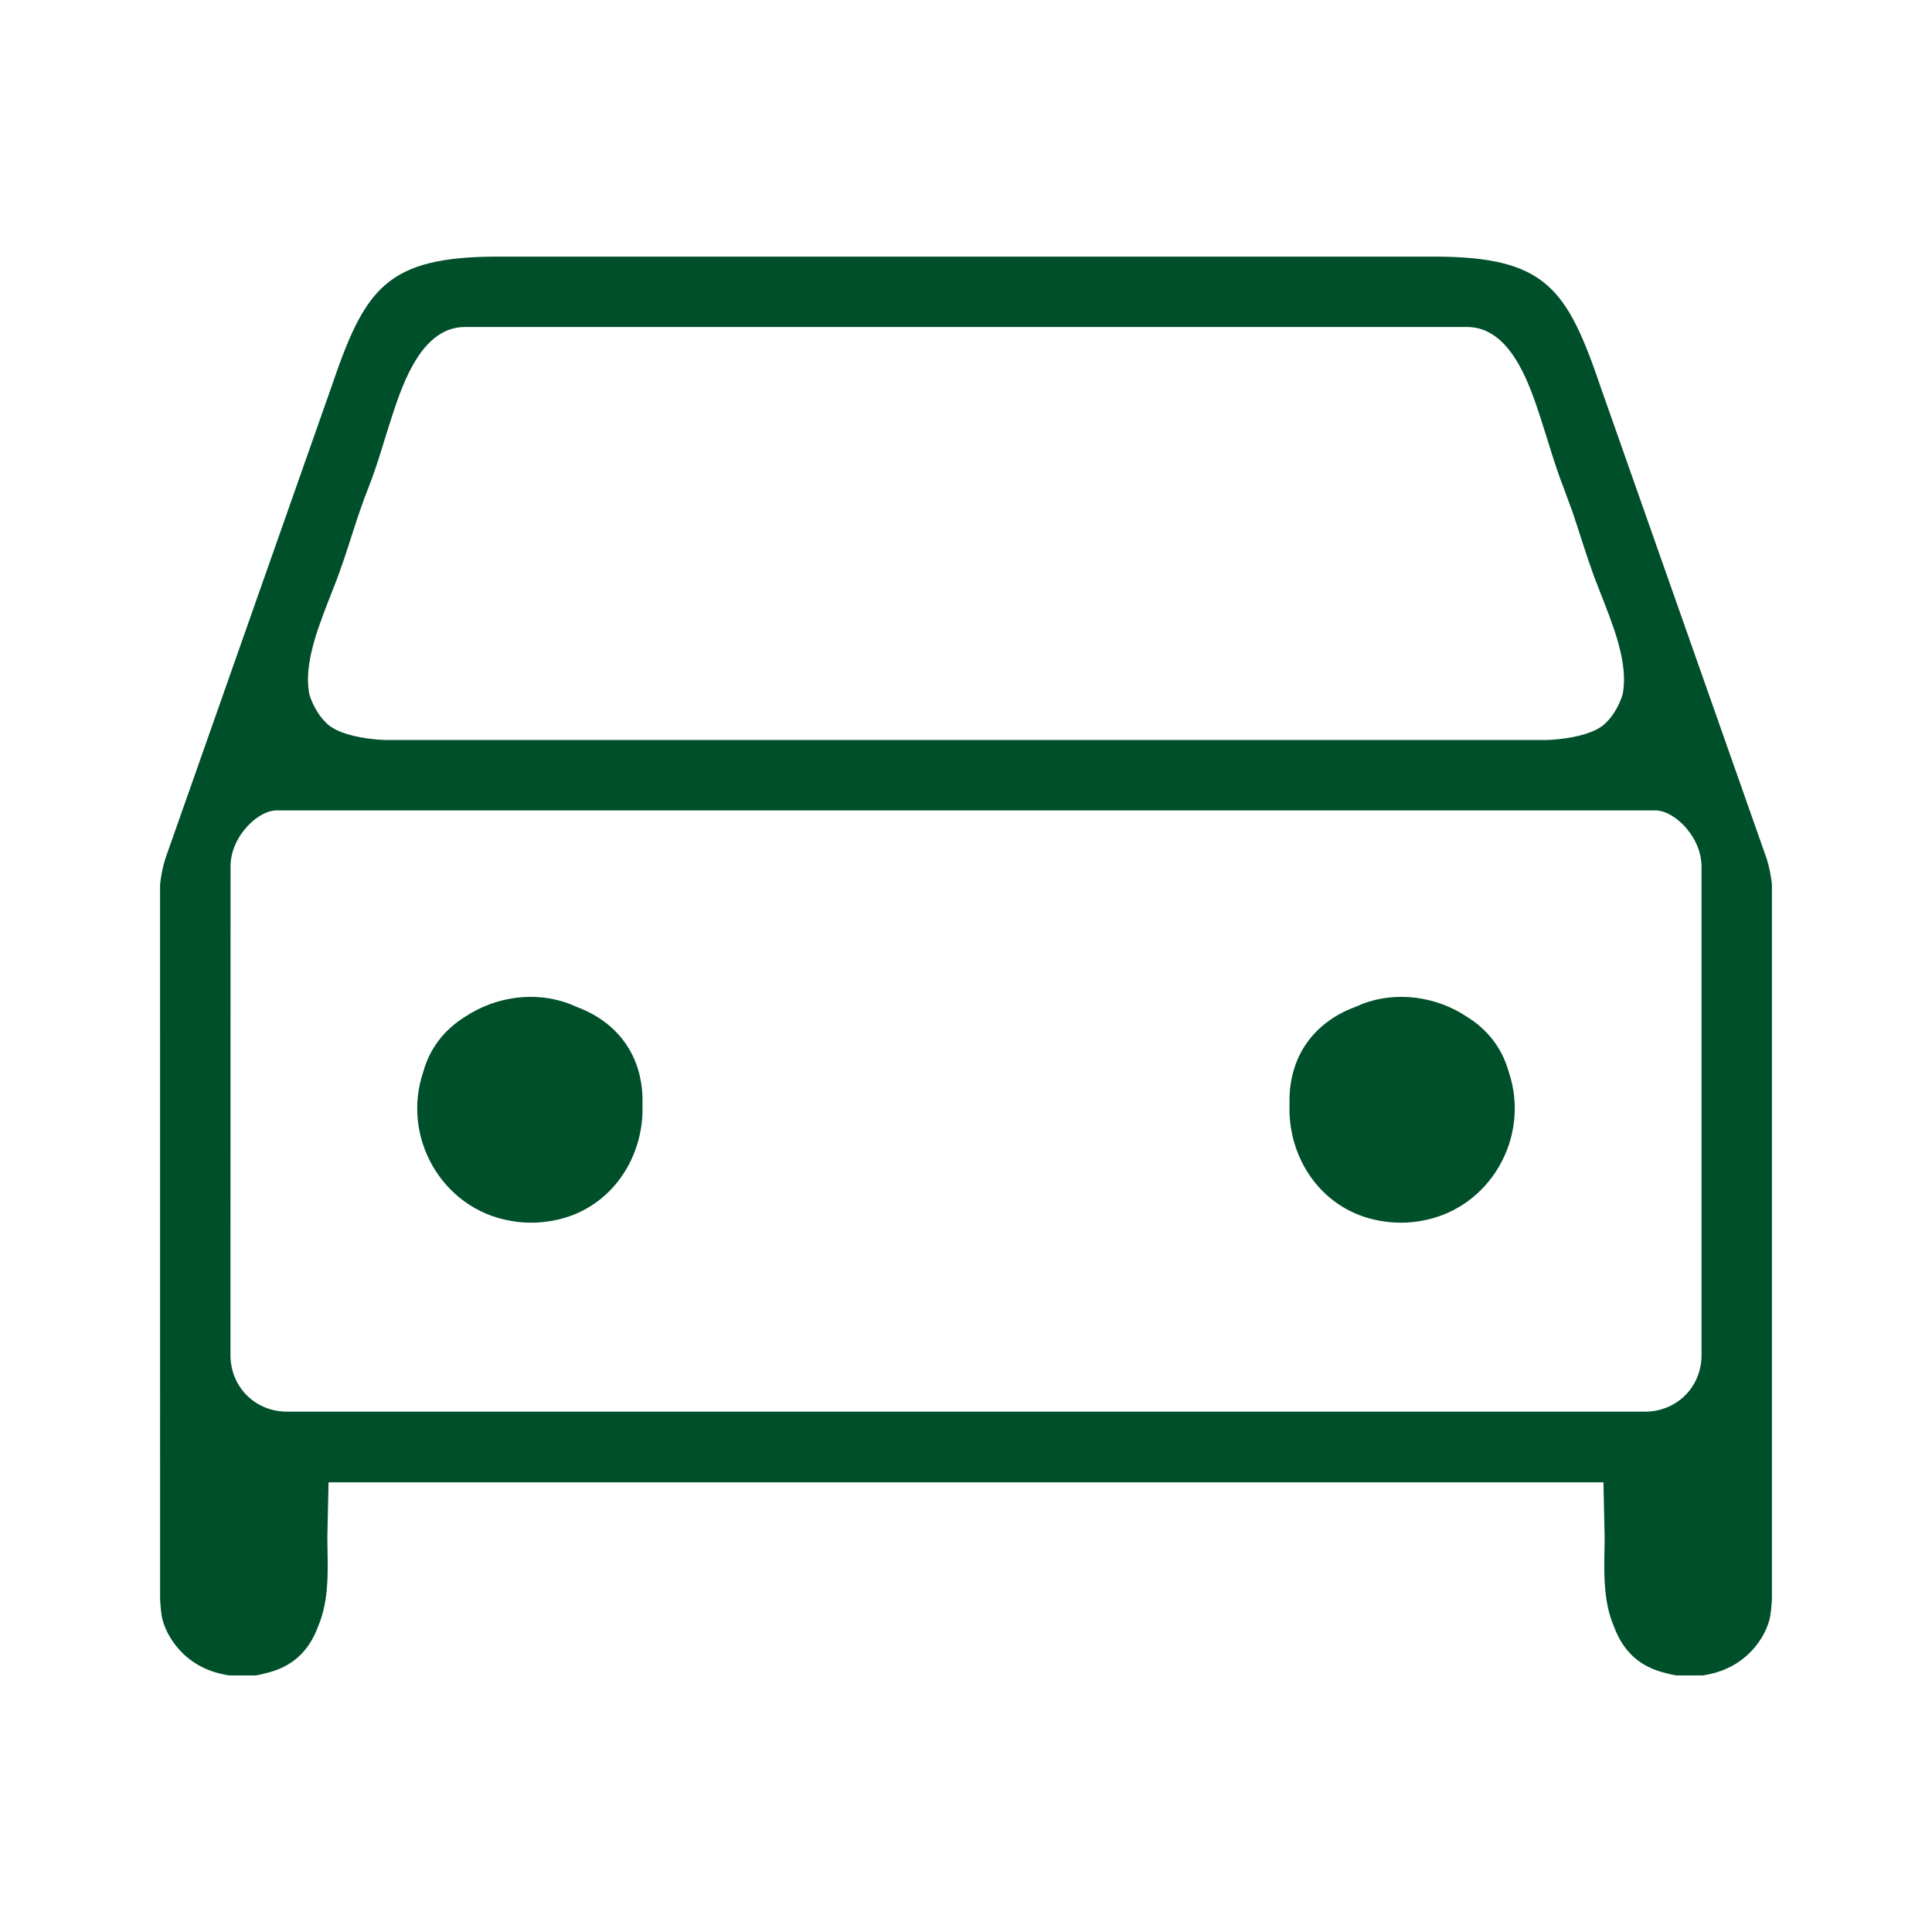
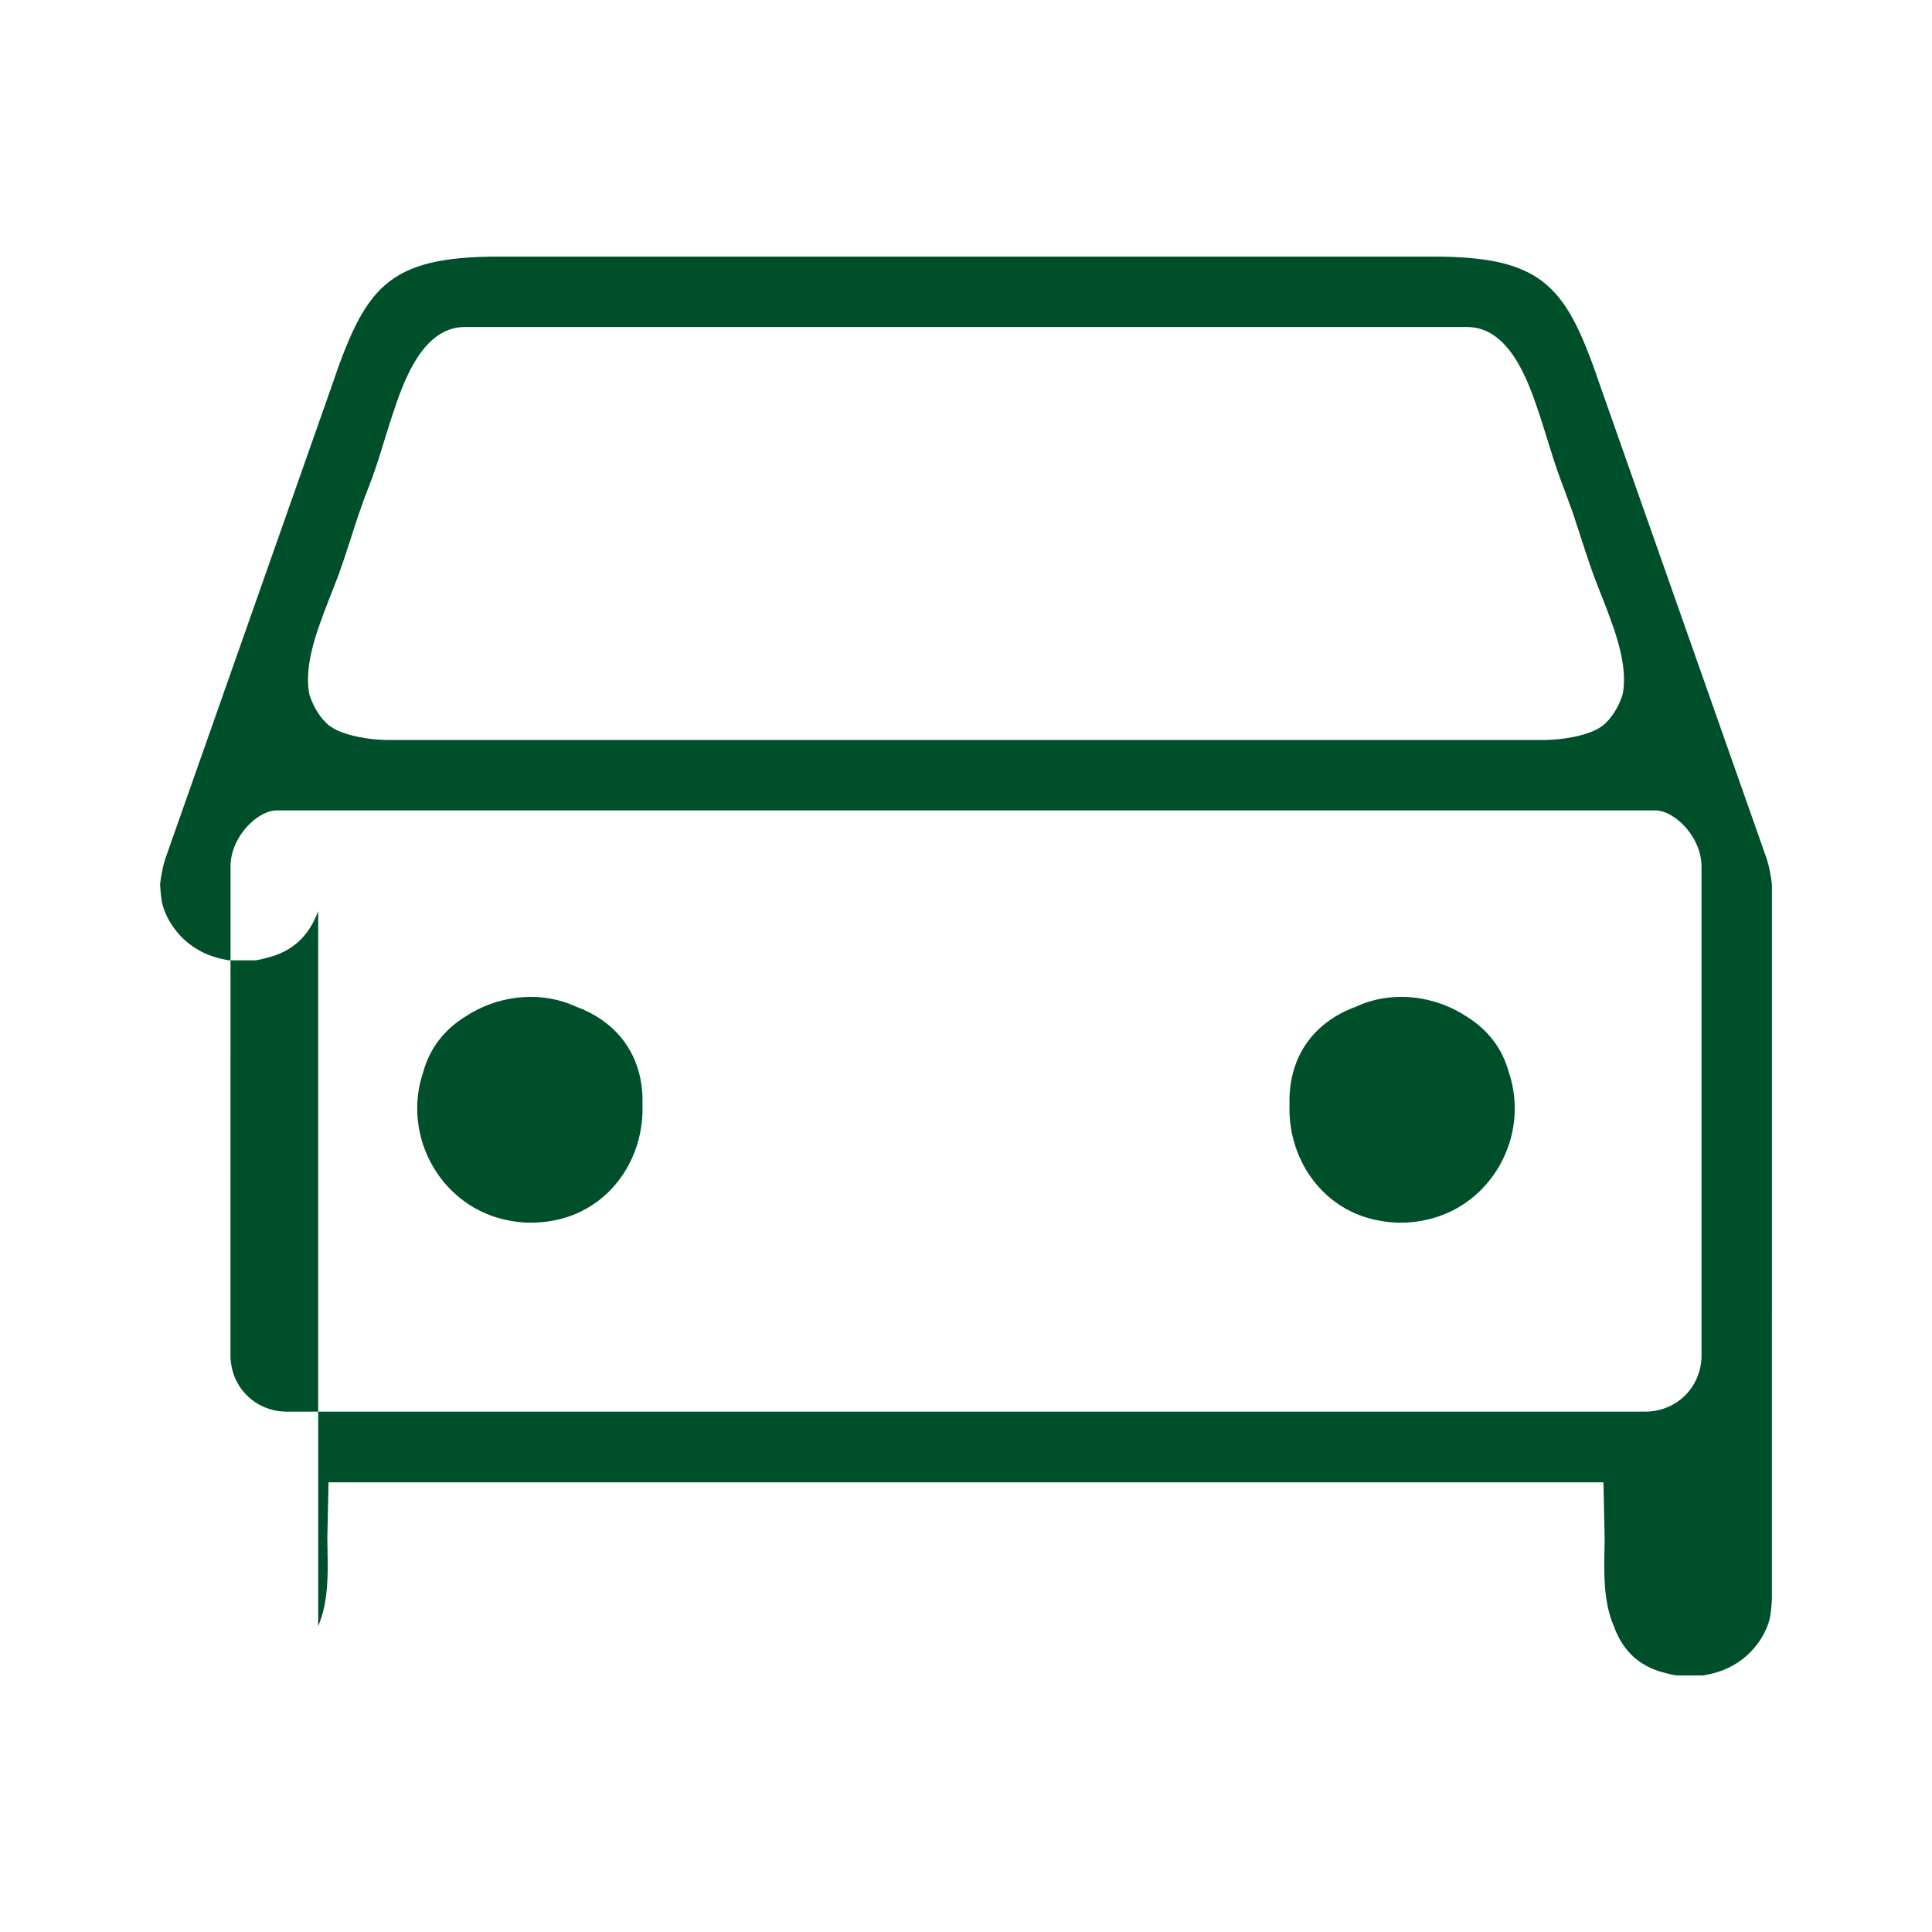
<svg xmlns="http://www.w3.org/2000/svg" xml:space="preserve" width="11.853mm" height="11.853mm" version="1.1" style="shape-rendering:geometricPrecision; text-rendering:geometricPrecision; image-rendering:optimizeQuality; fill-rule:evenodd; clip-rule:evenodd" viewBox="0 0 1185.32 1185.32">
  <defs>
    <style type="text/css">
   
    .fil0 {fill:#004F2B}
   
  </style>
  </defs>
  <g id="Layer_x0020_1">
-     <path class="fil0" d="M195.22 997.67c6.89,-16.08 5.91,-35.02 5.64,-52.15l-0.03 -1.86 0.74 -34.21 782.17 0 0.74 34.21 -0.03 1.86c-0.27,17.14 -1.25,36.07 5.66,52.19 5.69,15.55 16,25.12 32.37,28.9 2.05,0.57 4.06,1.01 5.83,1.3l16.55 0c1.2,-0.2 2.64,-0.48 4.1,-0.82 11.98,-2.51 22.31,-9.04 29.54,-18.88 3.11,-4.24 5.5,-8.93 6.96,-13.99 1.07,-3.7 1.38,-9.26 1.64,-13.01l0.01 -438.73c-0.62,-5.12 -1.58,-10.55 -3.21,-15.61l-101.59 -288.57c-20.89,-61.48 -33.69,-80.87 -102.91,-80.87l-573.49 0c-69.22,0 -82.02,19.39 -102.91,80.87l-101.59 288.57c-1.63,5.06 -2.59,10.49 -3.21,15.61l0.01 438.73c0.26,3.75 0.57,9.31 1.64,13.01 1.48,5.11 3.89,9.79 7.03,14.07 7.19,9.81 17.55,16.3 29.47,18.8 1.46,0.34 2.9,0.62 4.1,0.82l16.55 0c1.77,-0.29 3.78,-0.73 5.83,-1.3 16.37,-3.78 26.68,-13.35 32.39,-28.94zm-53.82 -165.3l0.04 -302.35 0.25 -2.6 0.46 -2.54 0.64 -2.48 0.81 -2.39 0.63 -1.56 1.04 -2.23 1.61 -2.86 1.32 -2.02 1.93 -2.53 1.55 -1.78 2.14 -2.15 1.68 -1.49 1.72 -1.34 1.73 -1.19 2.35 -1.36 2.39 -1.08 1.24 -0.44 1.8 -0.47 1.2 -0.2 1.21 -0.11 847.03 0 1.2 0.11 1.22 0.2 1.79 0.47 1.82 0.68 1.8 0.84 1.78 1 2.31 1.55 2.29 1.82 1.67 1.54 1.57 1.6 1.55 1.78 1.92 2.54 1.34 2.03 1.22 2.11 1.1 2.24 0.65 1.51 0.6 1.57 0.52 1.61 0.64 2.48 0.32 1.69 0.33 2.58 0.1 1.74 0 301.48 -0.09 1.79 -0.29 2.63 -0.47 2.57 -0.43 1.68 -0.76 2.42 -0.95 2.37 -0.73 1.52 -1.2 2.17 -1.36 2.11 -0.99 1.33 -1.05 1.27 -1.11 1.23 -1.77 1.73 -1.9 1.61 -2.02 1.45 -2.13 1.31 -1.47 0.79 -1.51 0.72 -2.35 0.94 -2.43 0.77 -1.69 0.43 -2.57 0.47 -2.62 0.29 -1.79 0.09 -835.14 0 -1.79 -0.09 -2.63 -0.29 -2.57 -0.47 -1.68 -0.43 -2.43 -0.77 -1.57 -0.6 -2.31 -1.07 -2.17 -1.2 -1.44 -0.9 -2 -1.45 -1.89 -1.6 -1.78 -1.73 -1.11 -1.23 -1.55 -1.93 -1.4 -2.05 -0.87 -1.45 -0.78 -1.45 -0.73 -1.52 -0.94 -2.35 -0.78 -2.46 -0.58 -2.5 -0.42 -2.59 -0.18 -1.77 -0.09 -1.79zm837.68 -384.6c-8.32,4.09 -20.66,5.94 -29.95,6.2l-2.23 0.03 -709.05 0 -1.67 -0.03c-9.28,-0.26 -21.64,-2.11 -29.97,-6.21 -1.37,-0.72 -2.65,-1.49 -3.94,-2.39 -5.77,-4.4 -10.24,-12.19 -12.43,-19.16 -2.64,-12.89 1.11,-27.8 5.13,-39.88l0.22 -0.64c1.79,-5.22 3.73,-10.43 5.74,-15.6l0.42 -1.08c1.78,-4.56 3.62,-9.1 5.35,-13.69l1.24 -3.35c4.33,-11.89 7.94,-24.02 11.98,-36.01l3.37 -9.59 2.61 -6.84c5.83,-14.61 9.94,-30.09 14.88,-45.02 6.7,-20.26 18.28,-53.89 44.44,-53.89l614.87 0c26.16,0 37.74,33.63 44.44,53.89 4.95,14.95 9.13,30.38 14.89,45.02l5.26 14.35 0.71 2.08c4.04,11.99 7.65,24.12 11.98,36.01l1.24 3.35c1.73,4.59 3.57,9.13 5.35,13.69l0.42 1.08c2.01,5.17 3.95,10.38 5.74,15.6l0.22 0.64c4.02,12.08 7.77,26.99 5.13,39.88 -2.19,6.97 -6.66,14.76 -12.43,19.16 -1.29,0.9 -2.57,1.67 -3.96,2.4zm-584.88 227.62c0,-27.41 -14.95,-48.19 -40.41,-57.64 -1.44,-0.64 -2.78,-1.23 -4.15,-1.76 -20.97,-8.13 -45.56,-4.67 -64.21,7.75 -12.75,7.86 -21.76,19.37 -25.76,33.9 -13.54,39.91 11.38,83.92 53.29,91.31l1.75 0.3c9.14,1.52 18.56,1.06 27.59,-1 32.8,-7.52 53.14,-38.03 51.86,-70.98 0.02,-0.7 0.04,-1.29 0.04,-1.88zm448.81 72.86c9.03,2.06 18.45,2.52 27.59,1l1.75 -0.3c41.91,-7.39 66.83,-51.4 53.29,-91.31 -4,-14.53 -13.01,-26.04 -25.76,-33.9 -18.65,-12.42 -43.24,-15.88 -64.21,-7.75 -1.37,0.53 -2.71,1.12 -4.15,1.76 -25.46,9.45 -40.41,30.23 -40.41,57.64 0,0.59 0.02,1.18 0.04,1.88 -1.28,32.94 19.06,63.46 51.86,70.98z" />
+     <path class="fil0" d="M195.22 997.67c6.89,-16.08 5.91,-35.02 5.64,-52.15l-0.03 -1.86 0.74 -34.21 782.17 0 0.74 34.21 -0.03 1.86c-0.27,17.14 -1.25,36.07 5.66,52.19 5.69,15.55 16,25.12 32.37,28.9 2.05,0.57 4.06,1.01 5.83,1.3l16.55 0c1.2,-0.2 2.64,-0.48 4.1,-0.82 11.98,-2.51 22.31,-9.04 29.54,-18.88 3.11,-4.24 5.5,-8.93 6.96,-13.99 1.07,-3.7 1.38,-9.26 1.64,-13.01l0.01 -438.73c-0.62,-5.12 -1.58,-10.55 -3.21,-15.61l-101.59 -288.57c-20.89,-61.48 -33.69,-80.87 -102.91,-80.87l-573.49 0c-69.22,0 -82.02,19.39 -102.91,80.87l-101.59 288.57c-1.63,5.06 -2.59,10.49 -3.21,15.61c0.26,3.75 0.57,9.31 1.64,13.01 1.48,5.11 3.89,9.79 7.03,14.07 7.19,9.81 17.55,16.3 29.47,18.8 1.46,0.34 2.9,0.62 4.1,0.82l16.55 0c1.77,-0.29 3.78,-0.73 5.83,-1.3 16.37,-3.78 26.68,-13.35 32.39,-28.94zm-53.82 -165.3l0.04 -302.35 0.25 -2.6 0.46 -2.54 0.64 -2.48 0.81 -2.39 0.63 -1.56 1.04 -2.23 1.61 -2.86 1.32 -2.02 1.93 -2.53 1.55 -1.78 2.14 -2.15 1.68 -1.49 1.72 -1.34 1.73 -1.19 2.35 -1.36 2.39 -1.08 1.24 -0.44 1.8 -0.47 1.2 -0.2 1.21 -0.11 847.03 0 1.2 0.11 1.22 0.2 1.79 0.47 1.82 0.68 1.8 0.84 1.78 1 2.31 1.55 2.29 1.82 1.67 1.54 1.57 1.6 1.55 1.78 1.92 2.54 1.34 2.03 1.22 2.11 1.1 2.24 0.65 1.51 0.6 1.57 0.52 1.61 0.64 2.48 0.32 1.69 0.33 2.58 0.1 1.74 0 301.48 -0.09 1.79 -0.29 2.63 -0.47 2.57 -0.43 1.68 -0.76 2.42 -0.95 2.37 -0.73 1.52 -1.2 2.17 -1.36 2.11 -0.99 1.33 -1.05 1.27 -1.11 1.23 -1.77 1.73 -1.9 1.61 -2.02 1.45 -2.13 1.31 -1.47 0.79 -1.51 0.72 -2.35 0.94 -2.43 0.77 -1.69 0.43 -2.57 0.47 -2.62 0.29 -1.79 0.09 -835.14 0 -1.79 -0.09 -2.63 -0.29 -2.57 -0.47 -1.68 -0.43 -2.43 -0.77 -1.57 -0.6 -2.31 -1.07 -2.17 -1.2 -1.44 -0.9 -2 -1.45 -1.89 -1.6 -1.78 -1.73 -1.11 -1.23 -1.55 -1.93 -1.4 -2.05 -0.87 -1.45 -0.78 -1.45 -0.73 -1.52 -0.94 -2.35 -0.78 -2.46 -0.58 -2.5 -0.42 -2.59 -0.18 -1.77 -0.09 -1.79zm837.68 -384.6c-8.32,4.09 -20.66,5.94 -29.95,6.2l-2.23 0.03 -709.05 0 -1.67 -0.03c-9.28,-0.26 -21.64,-2.11 -29.97,-6.21 -1.37,-0.72 -2.65,-1.49 -3.94,-2.39 -5.77,-4.4 -10.24,-12.19 -12.43,-19.16 -2.64,-12.89 1.11,-27.8 5.13,-39.88l0.22 -0.64c1.79,-5.22 3.73,-10.43 5.74,-15.6l0.42 -1.08c1.78,-4.56 3.62,-9.1 5.35,-13.69l1.24 -3.35c4.33,-11.89 7.94,-24.02 11.98,-36.01l3.37 -9.59 2.61 -6.84c5.83,-14.61 9.94,-30.09 14.88,-45.02 6.7,-20.26 18.28,-53.89 44.44,-53.89l614.87 0c26.16,0 37.74,33.63 44.44,53.89 4.95,14.95 9.13,30.38 14.89,45.02l5.26 14.35 0.71 2.08c4.04,11.99 7.65,24.12 11.98,36.01l1.24 3.35c1.73,4.59 3.57,9.13 5.35,13.69l0.42 1.08c2.01,5.17 3.95,10.38 5.74,15.6l0.22 0.64c4.02,12.08 7.77,26.99 5.13,39.88 -2.19,6.97 -6.66,14.76 -12.43,19.16 -1.29,0.9 -2.57,1.67 -3.96,2.4zm-584.88 227.62c0,-27.41 -14.95,-48.19 -40.41,-57.64 -1.44,-0.64 -2.78,-1.23 -4.15,-1.76 -20.97,-8.13 -45.56,-4.67 -64.21,7.75 -12.75,7.86 -21.76,19.37 -25.76,33.9 -13.54,39.91 11.38,83.92 53.29,91.31l1.75 0.3c9.14,1.52 18.56,1.06 27.59,-1 32.8,-7.52 53.14,-38.03 51.86,-70.98 0.02,-0.7 0.04,-1.29 0.04,-1.88zm448.81 72.86c9.03,2.06 18.45,2.52 27.59,1l1.75 -0.3c41.91,-7.39 66.83,-51.4 53.29,-91.31 -4,-14.53 -13.01,-26.04 -25.76,-33.9 -18.65,-12.42 -43.24,-15.88 -64.21,-7.75 -1.37,0.53 -2.71,1.12 -4.15,1.76 -25.46,9.45 -40.41,30.23 -40.41,57.64 0,0.59 0.02,1.18 0.04,1.88 -1.28,32.94 19.06,63.46 51.86,70.98z" />
  </g>
</svg>